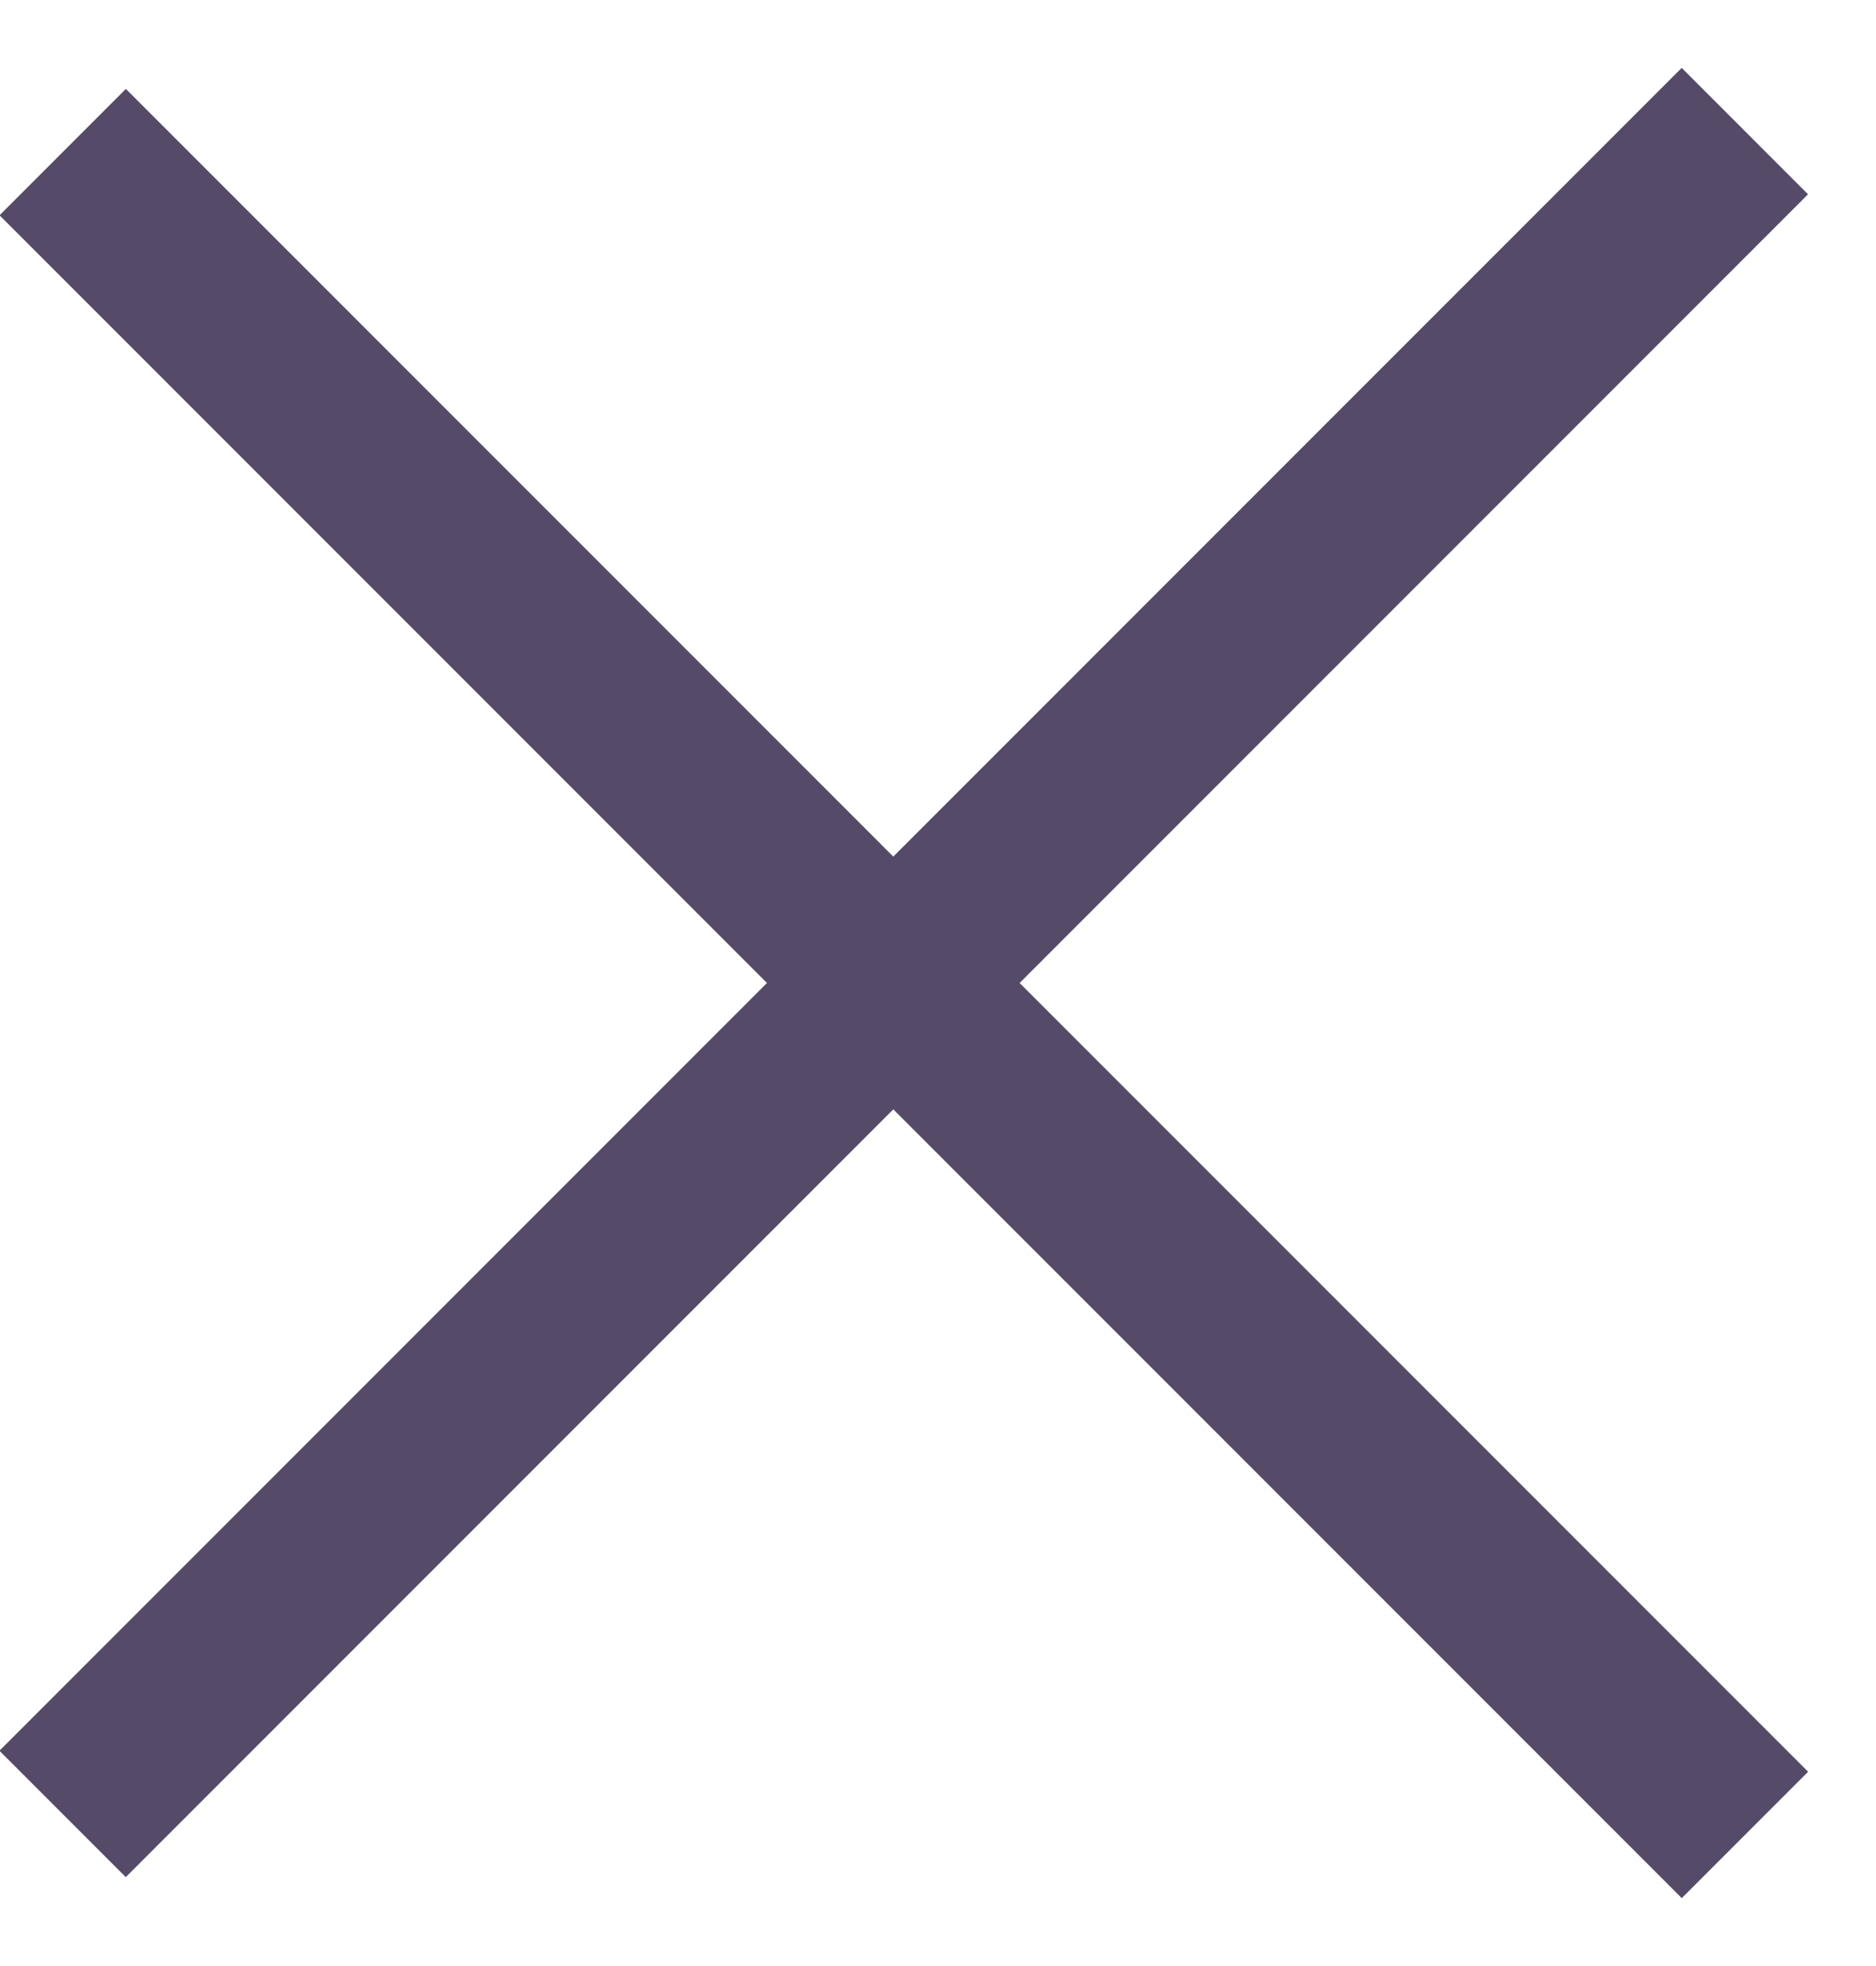
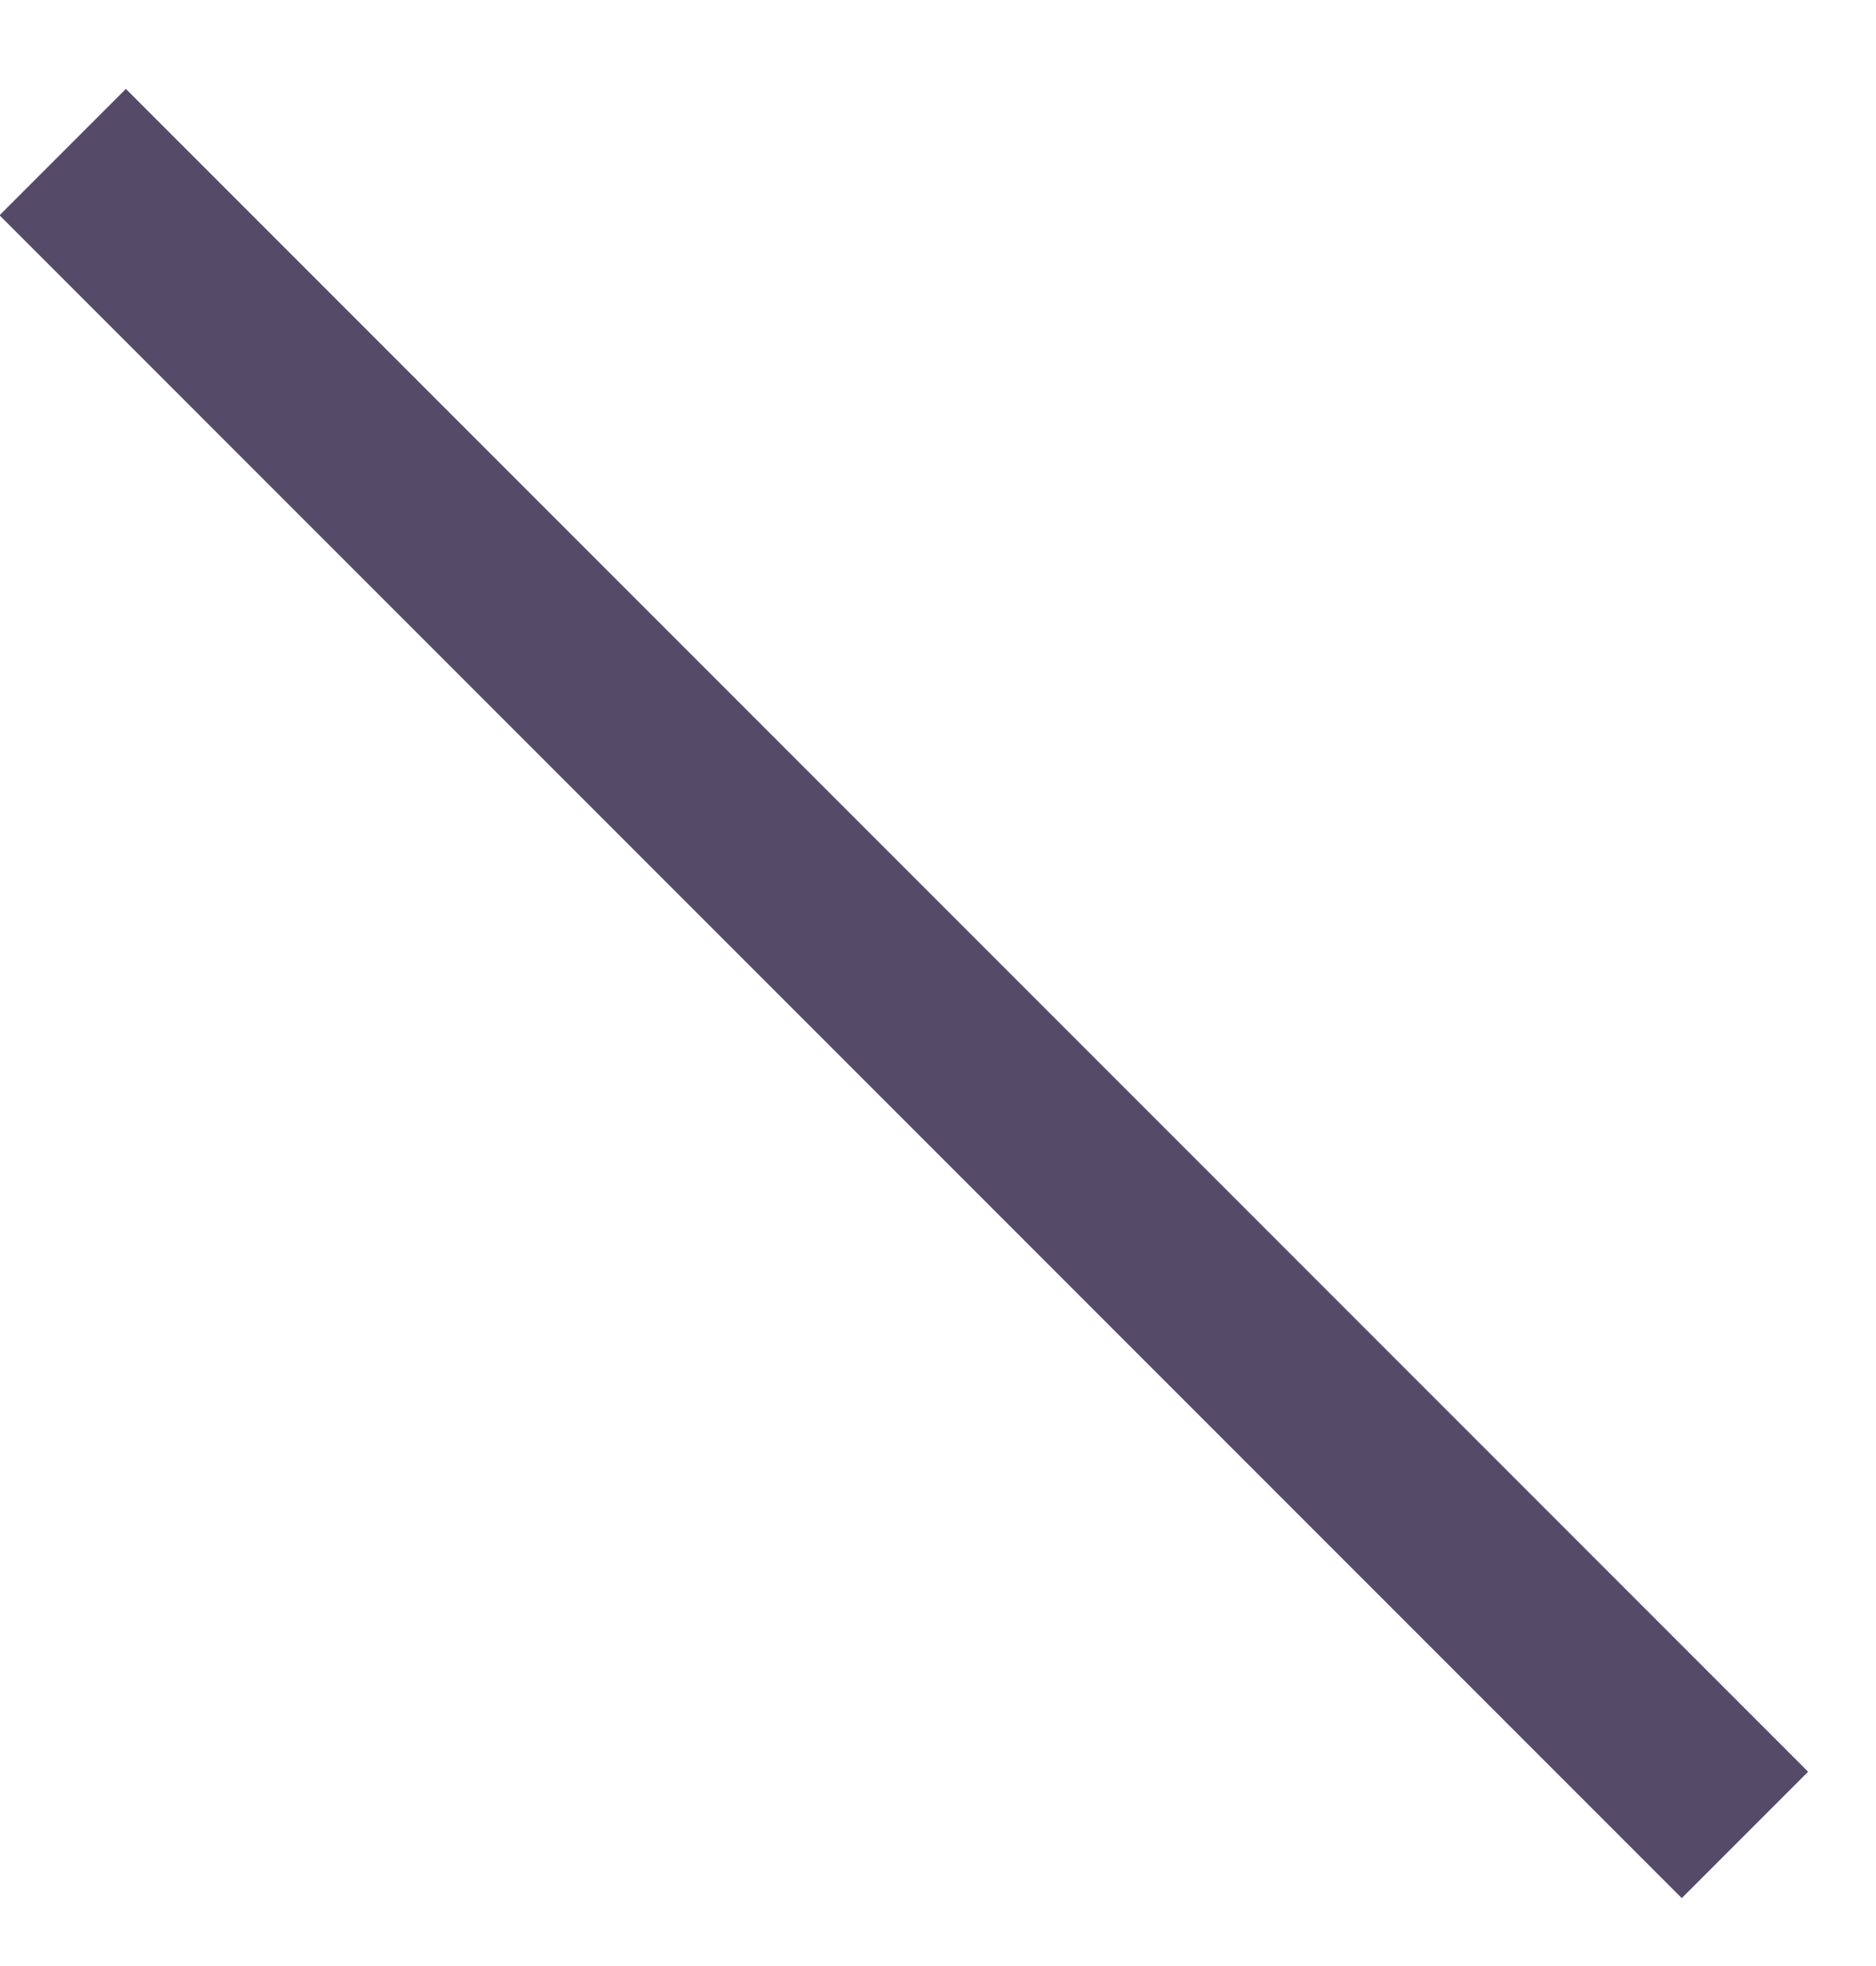
<svg xmlns="http://www.w3.org/2000/svg" width="21px" height="22px" viewBox="0 0 21 22" version="1.1">
  <title>Group 3</title>
  <desc>Created with Sketch.</desc>
  <g id="Page-1" stroke="none" stroke-width="1" fill="none" fill-rule="evenodd" stroke-linecap="square">
    <g id="01_Home_Page_Search_Desktop" transform="translate(-1290, -29)" stroke="#554B69" stroke-width="2">
      <g id="Group-3" transform="translate(1291, 31)">
        <path d="M0.409,0.409 L17.826,17.826" id="Line-4" />
-         <path d="M0.409,0.174 L17.826,17.591" id="Line-4" transform="translate(9.117, 8.883) rotate(-90) translate(-9.117, -8.883) " />
      </g>
    </g>
  </g>
</svg>